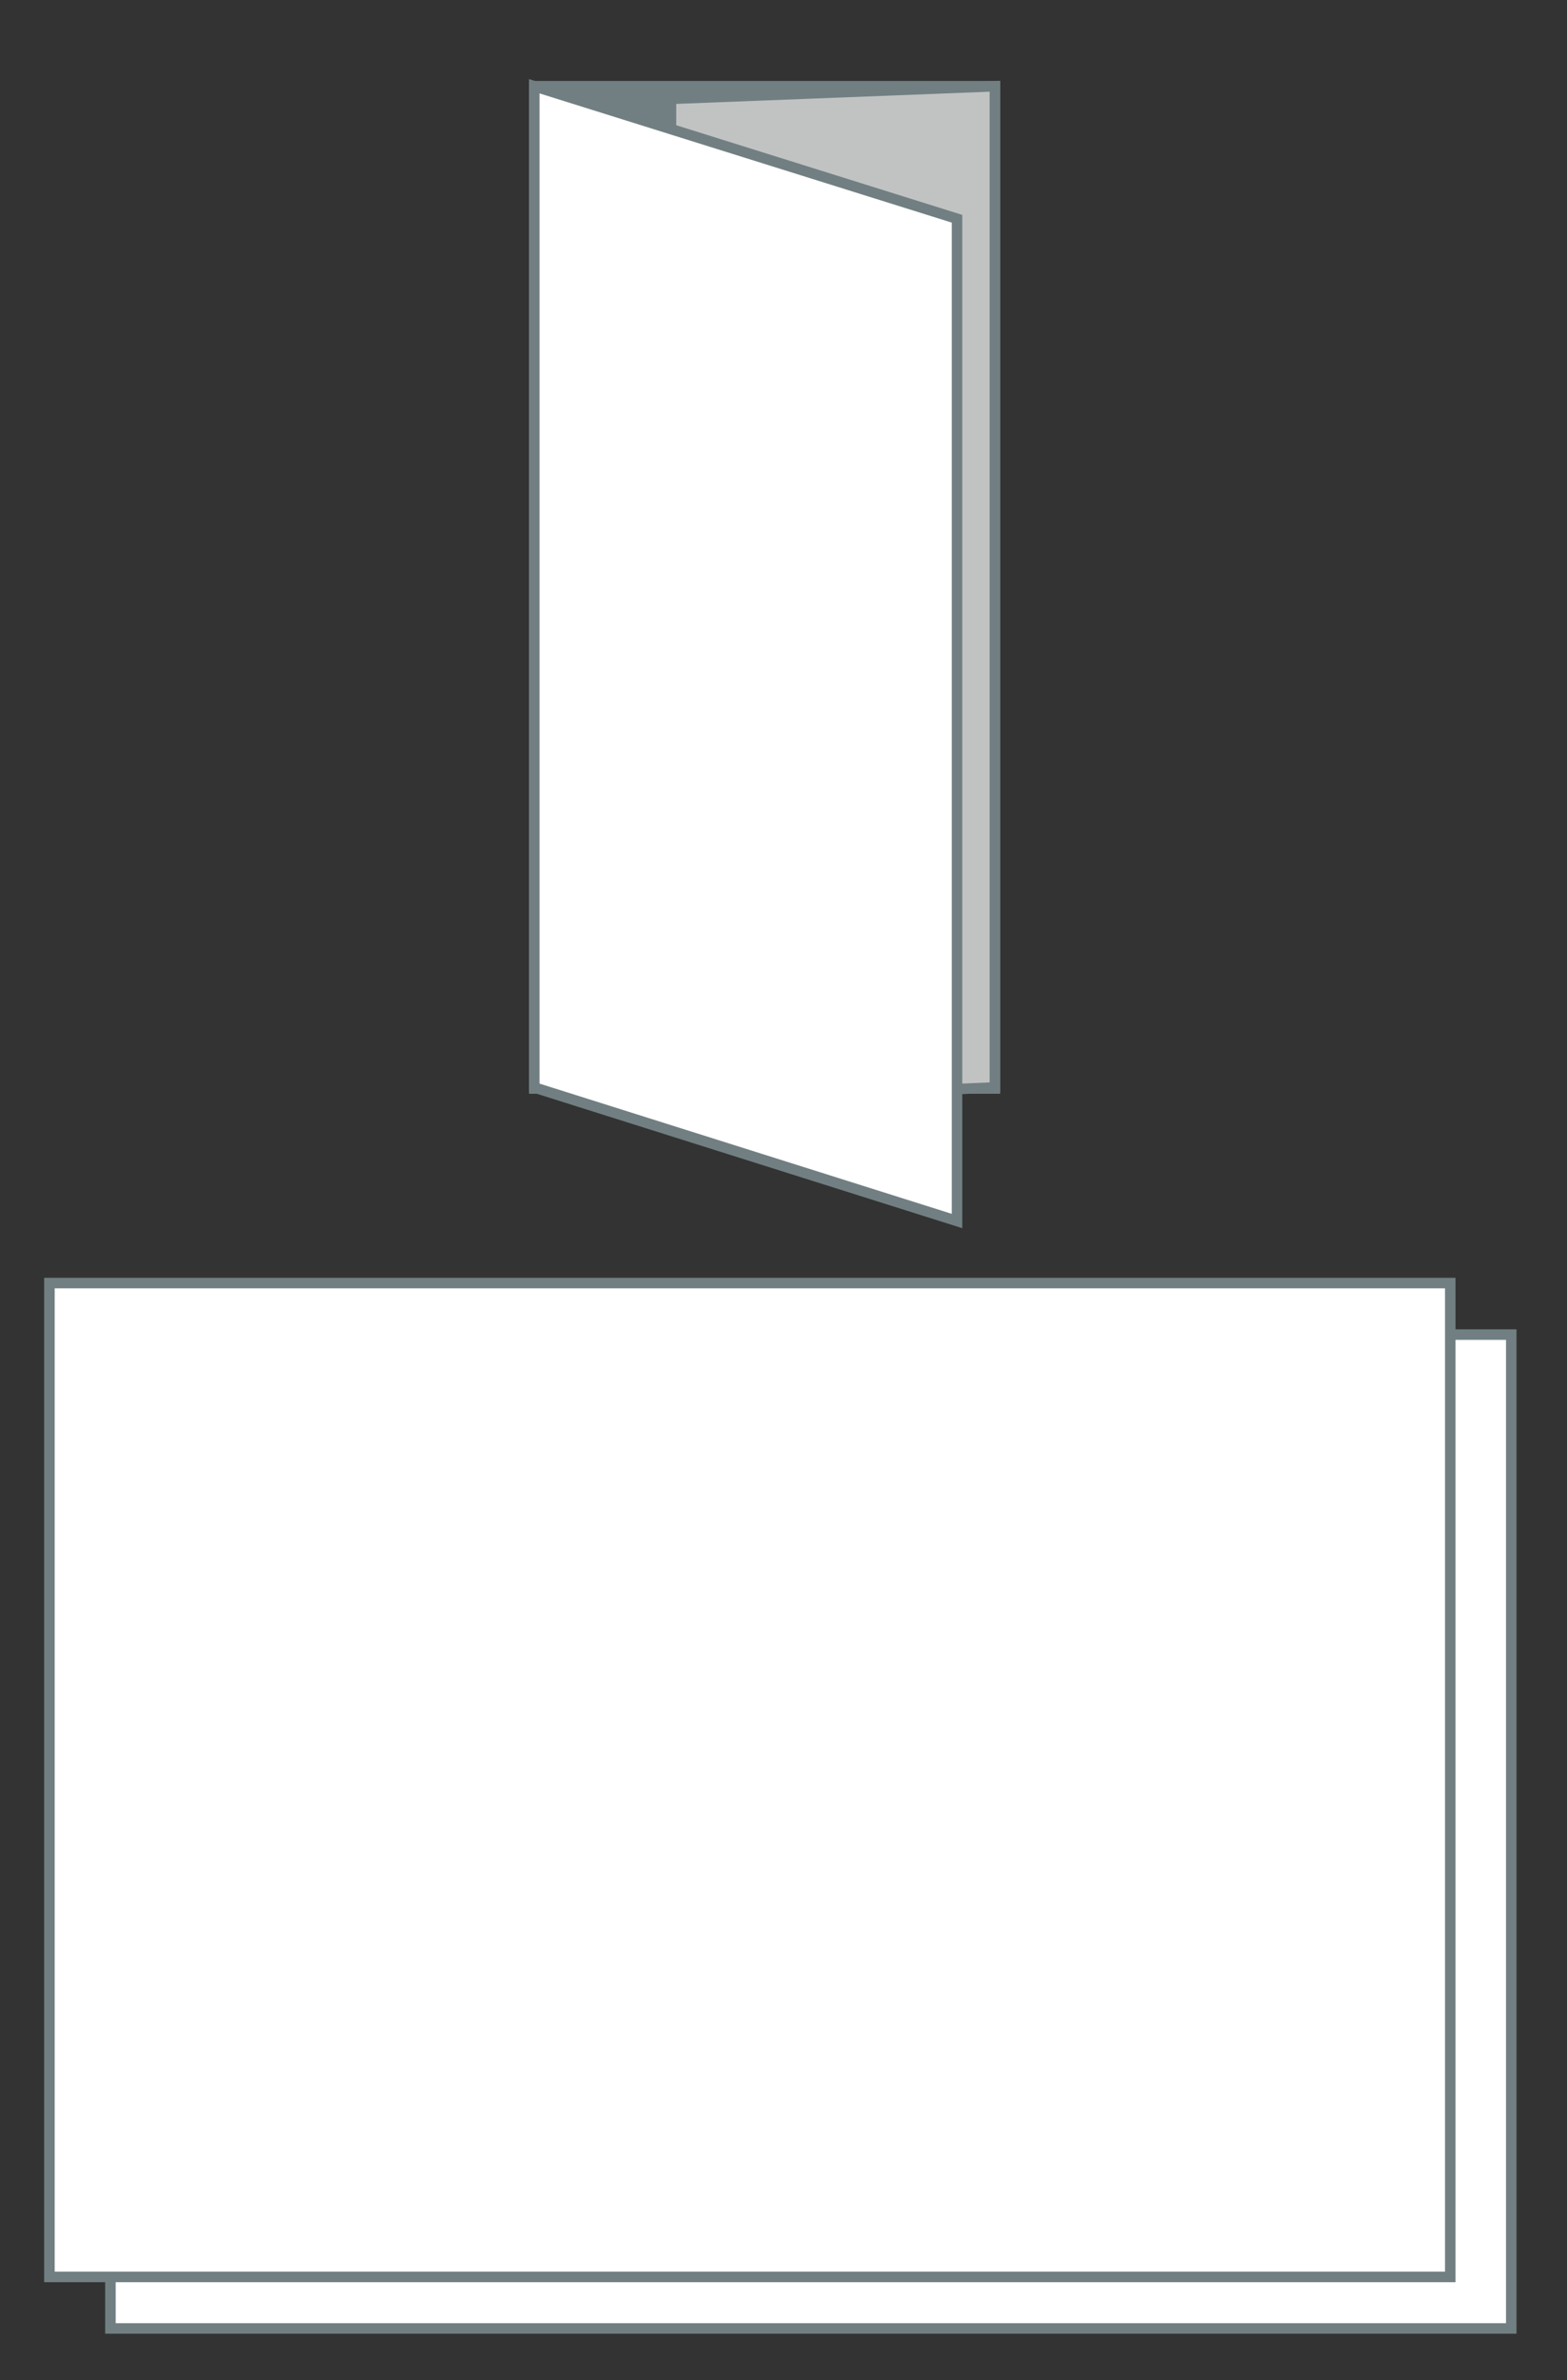
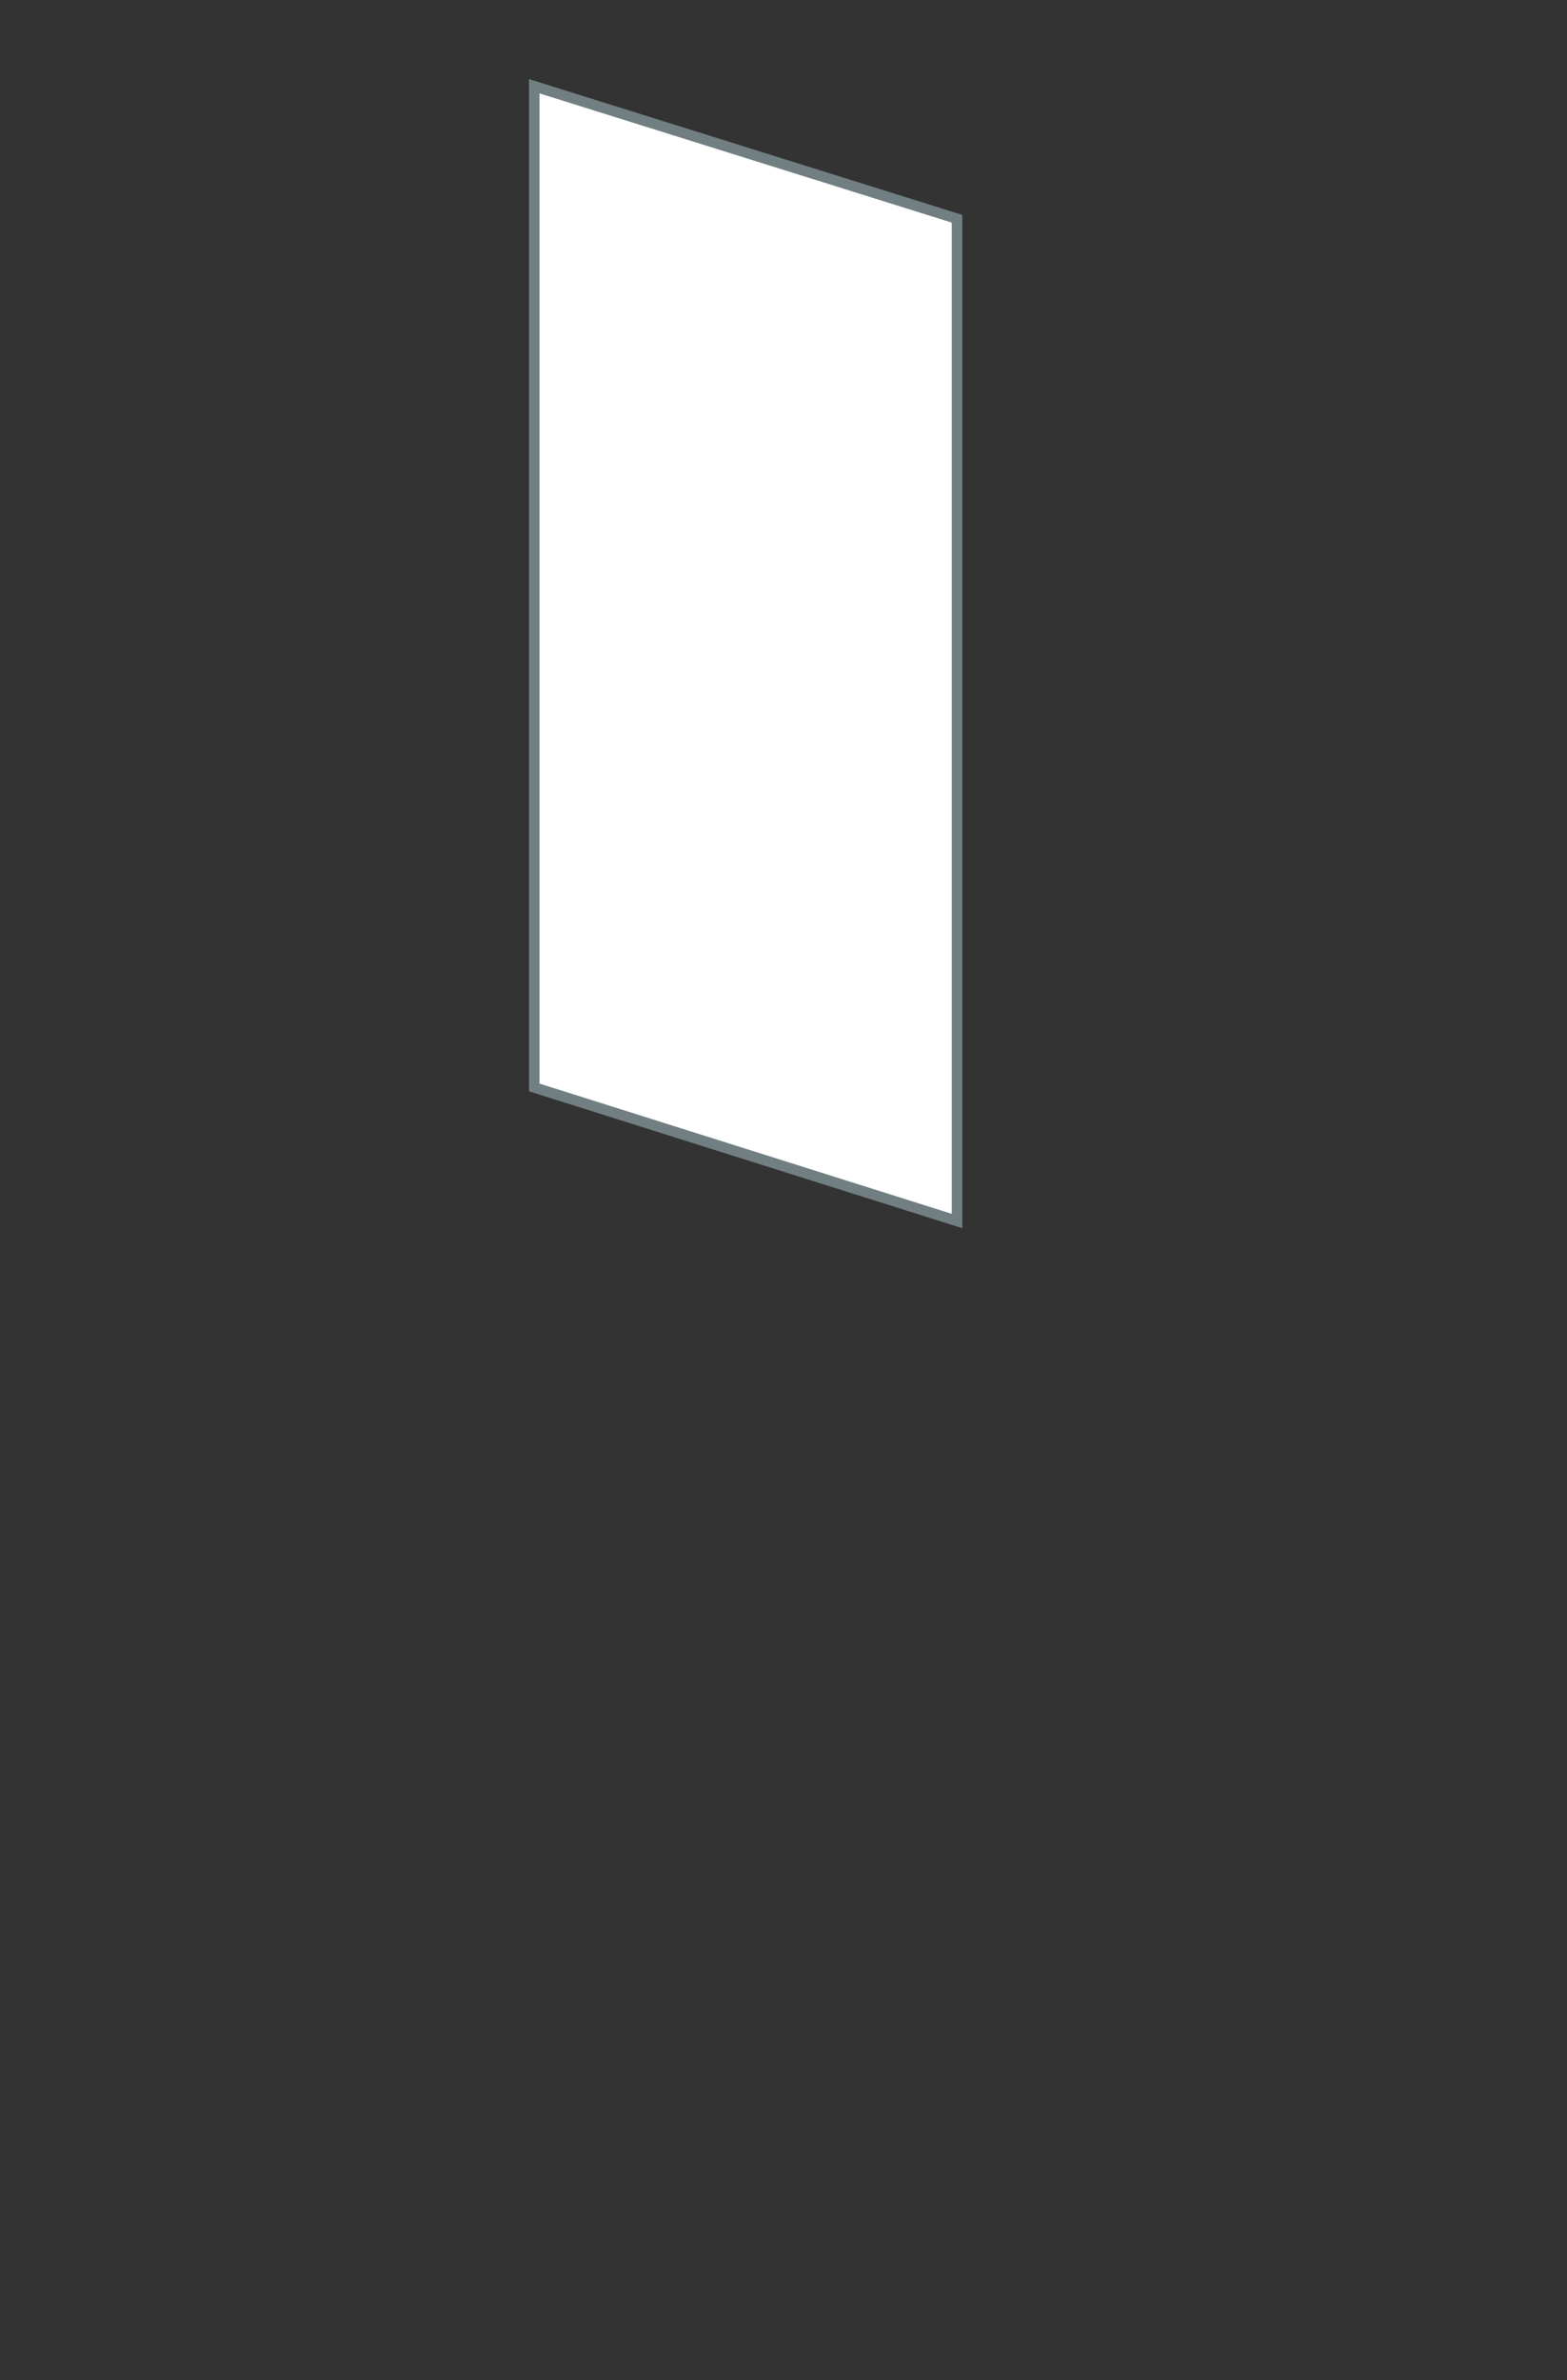
<svg xmlns="http://www.w3.org/2000/svg" version="1.1" id="レイヤー_1" x="0px" y="0px" viewBox="0 0 149 226.3" style="enable-background:new 0 0 149 226.3;" xml:space="preserve">
  <rect x="0" y="0" width="149" height="226.3" fill="#333333" stroke="none" />
  <style type="text/css">
	.st0{fill:#FFFFFF;stroke:#717F82;stroke-miterlimit:10;}
	.st1{fill:#717F82;stroke:#717F82;stroke-miterlimit:10;}
	.st2{fill-rule:evenodd;clip-rule:evenodd;fill:#C1C3C3;stroke:#717F82;stroke-miterlimit:10;}
	.st3{fill-rule:evenodd;clip-rule:evenodd;fill:#FFFFFF;stroke:#717F82;stroke-miterlimit:10;}
</style>
  <g id="レイアウト">
-     <rect x="10.5" y="126.9" class="st0" width="133.2" height="94.5" />
-     <rect x="4.7" y="122" class="st0" width="133.2" height="94.5" />
-   </g>
+     </g>
  <g id="レイアウト_00000046341779054591992990000004179456932646720912_">
-     <rect x="50.8" y="8.2" class="st1" width="43.8" height="95.3" />
-     <polygon class="st2" points="94.6,103.4 63.8,104.7 63.8,9.4 94.6,8.2  " />
    <polygon class="st3" points="91,116.1 50.8,103.4 50.8,8.2 91,20.8  " />
  </g>
</svg>